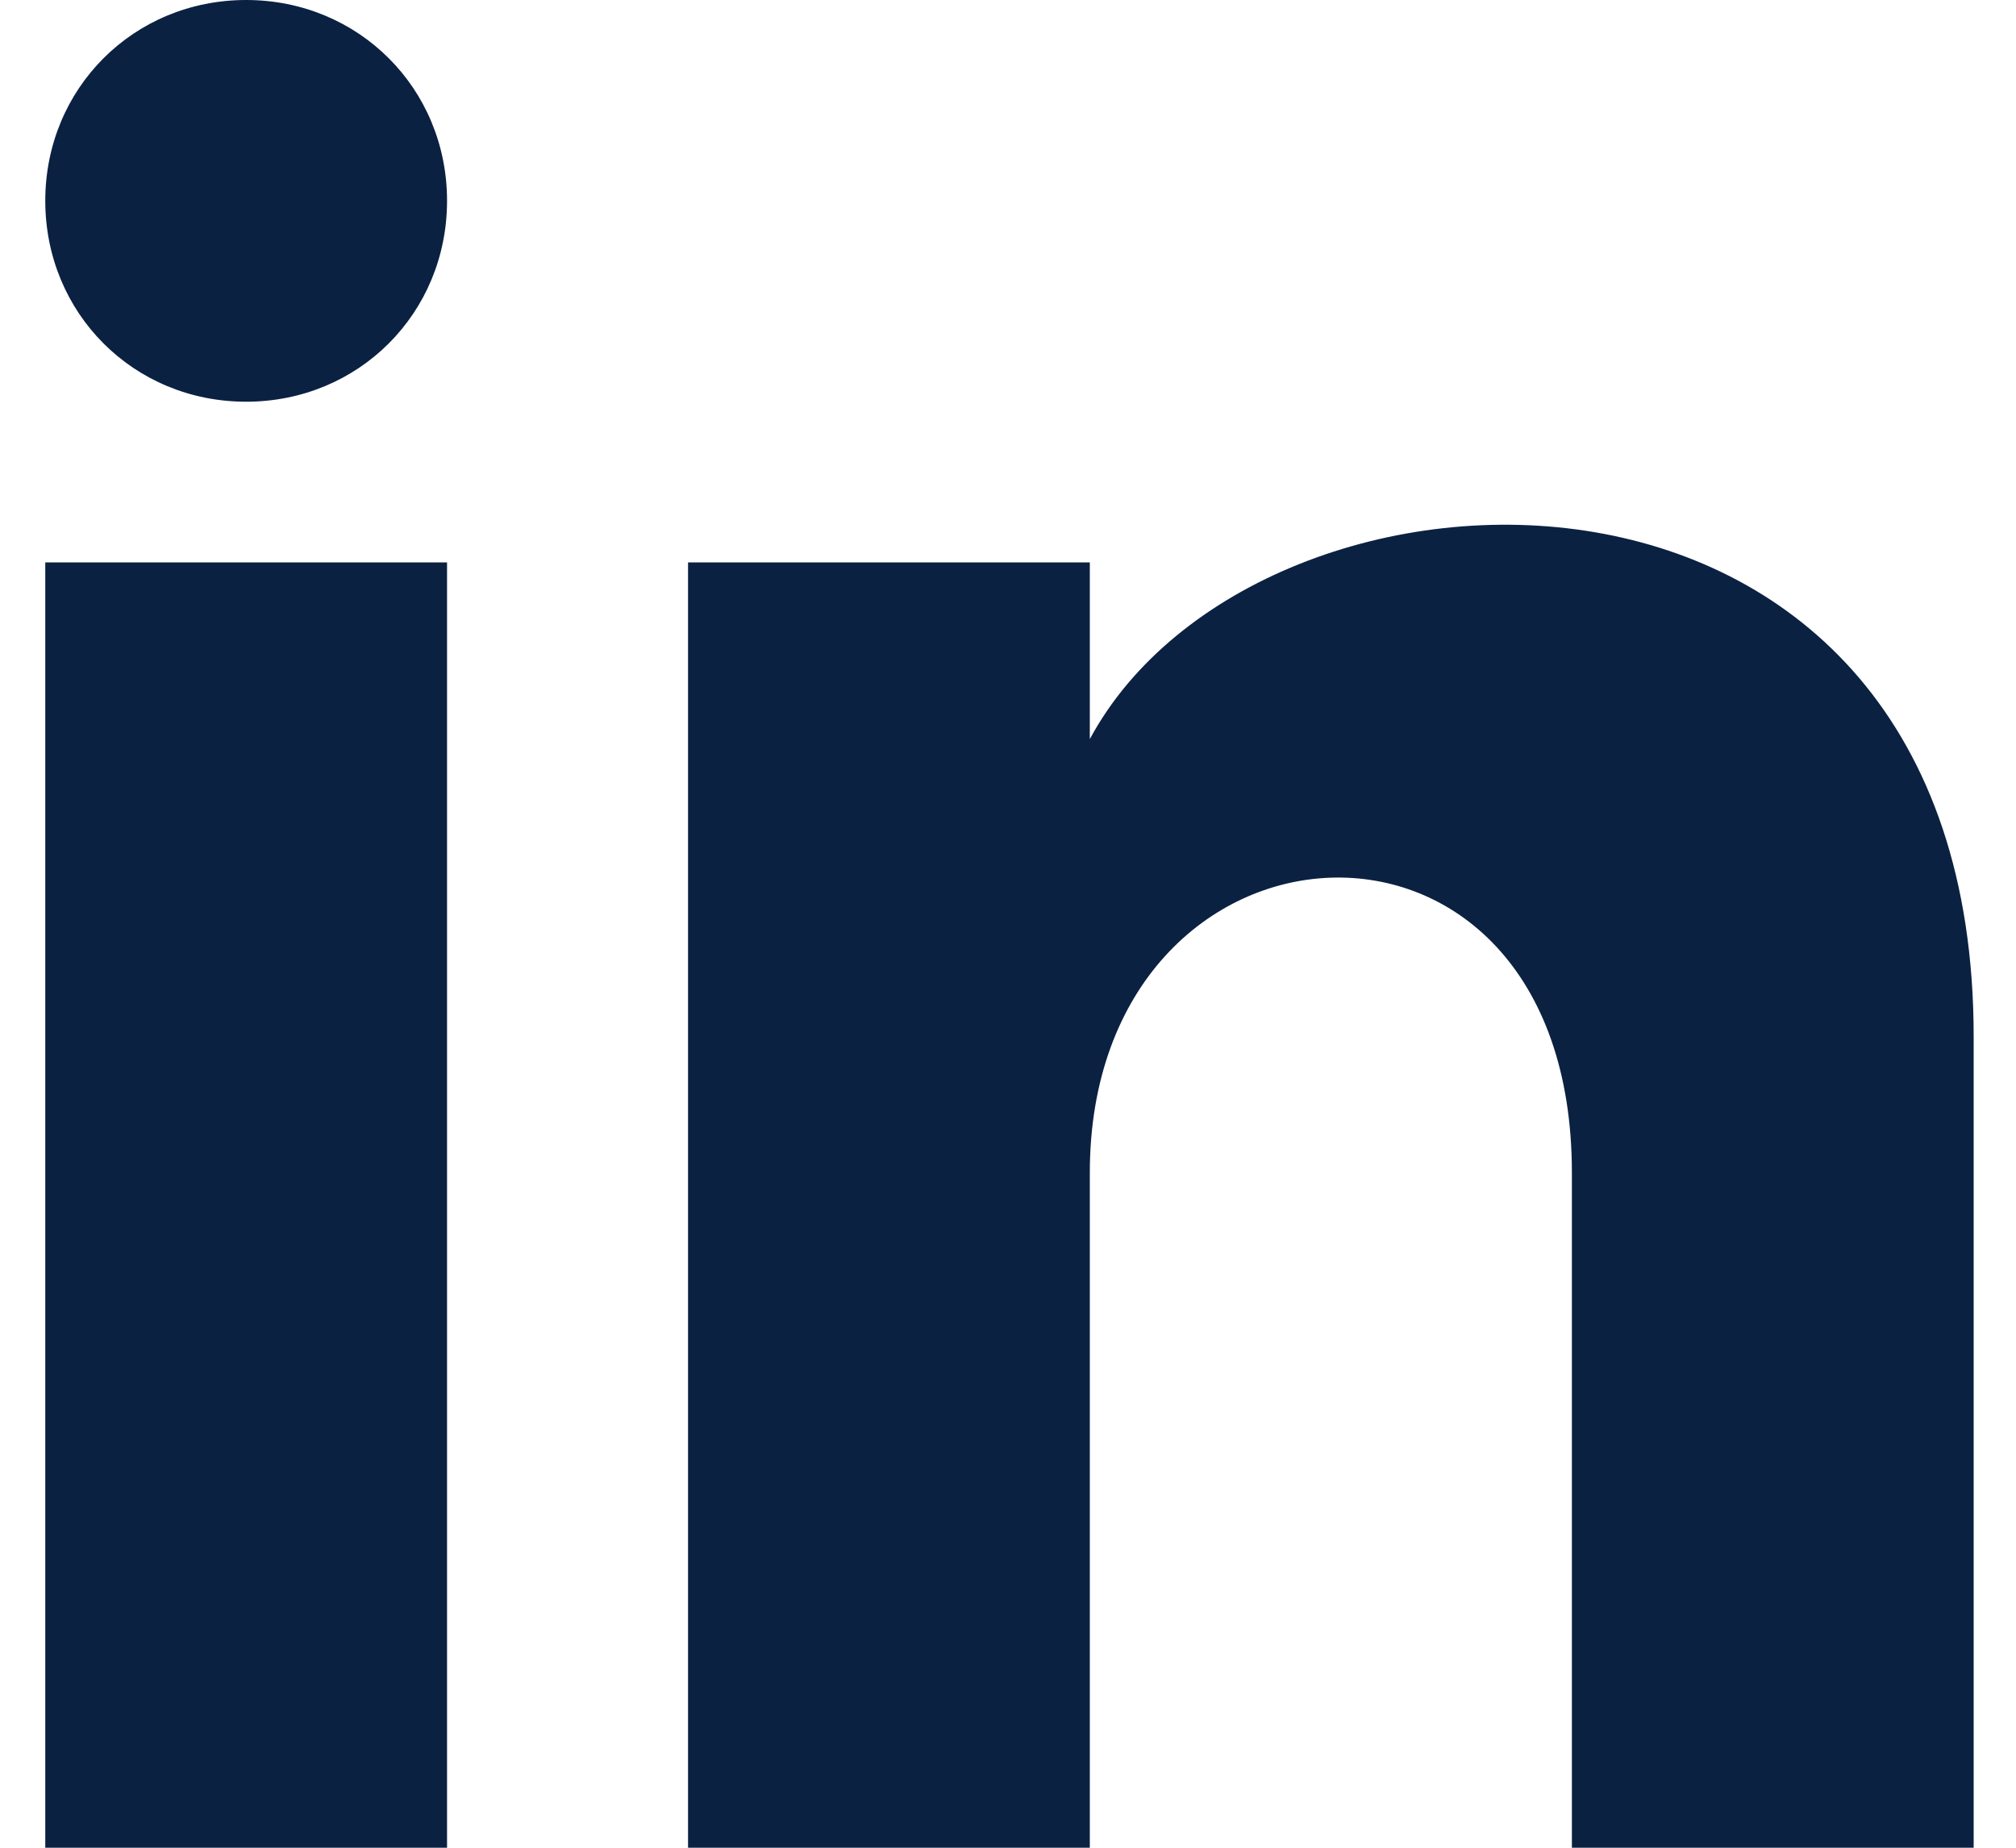
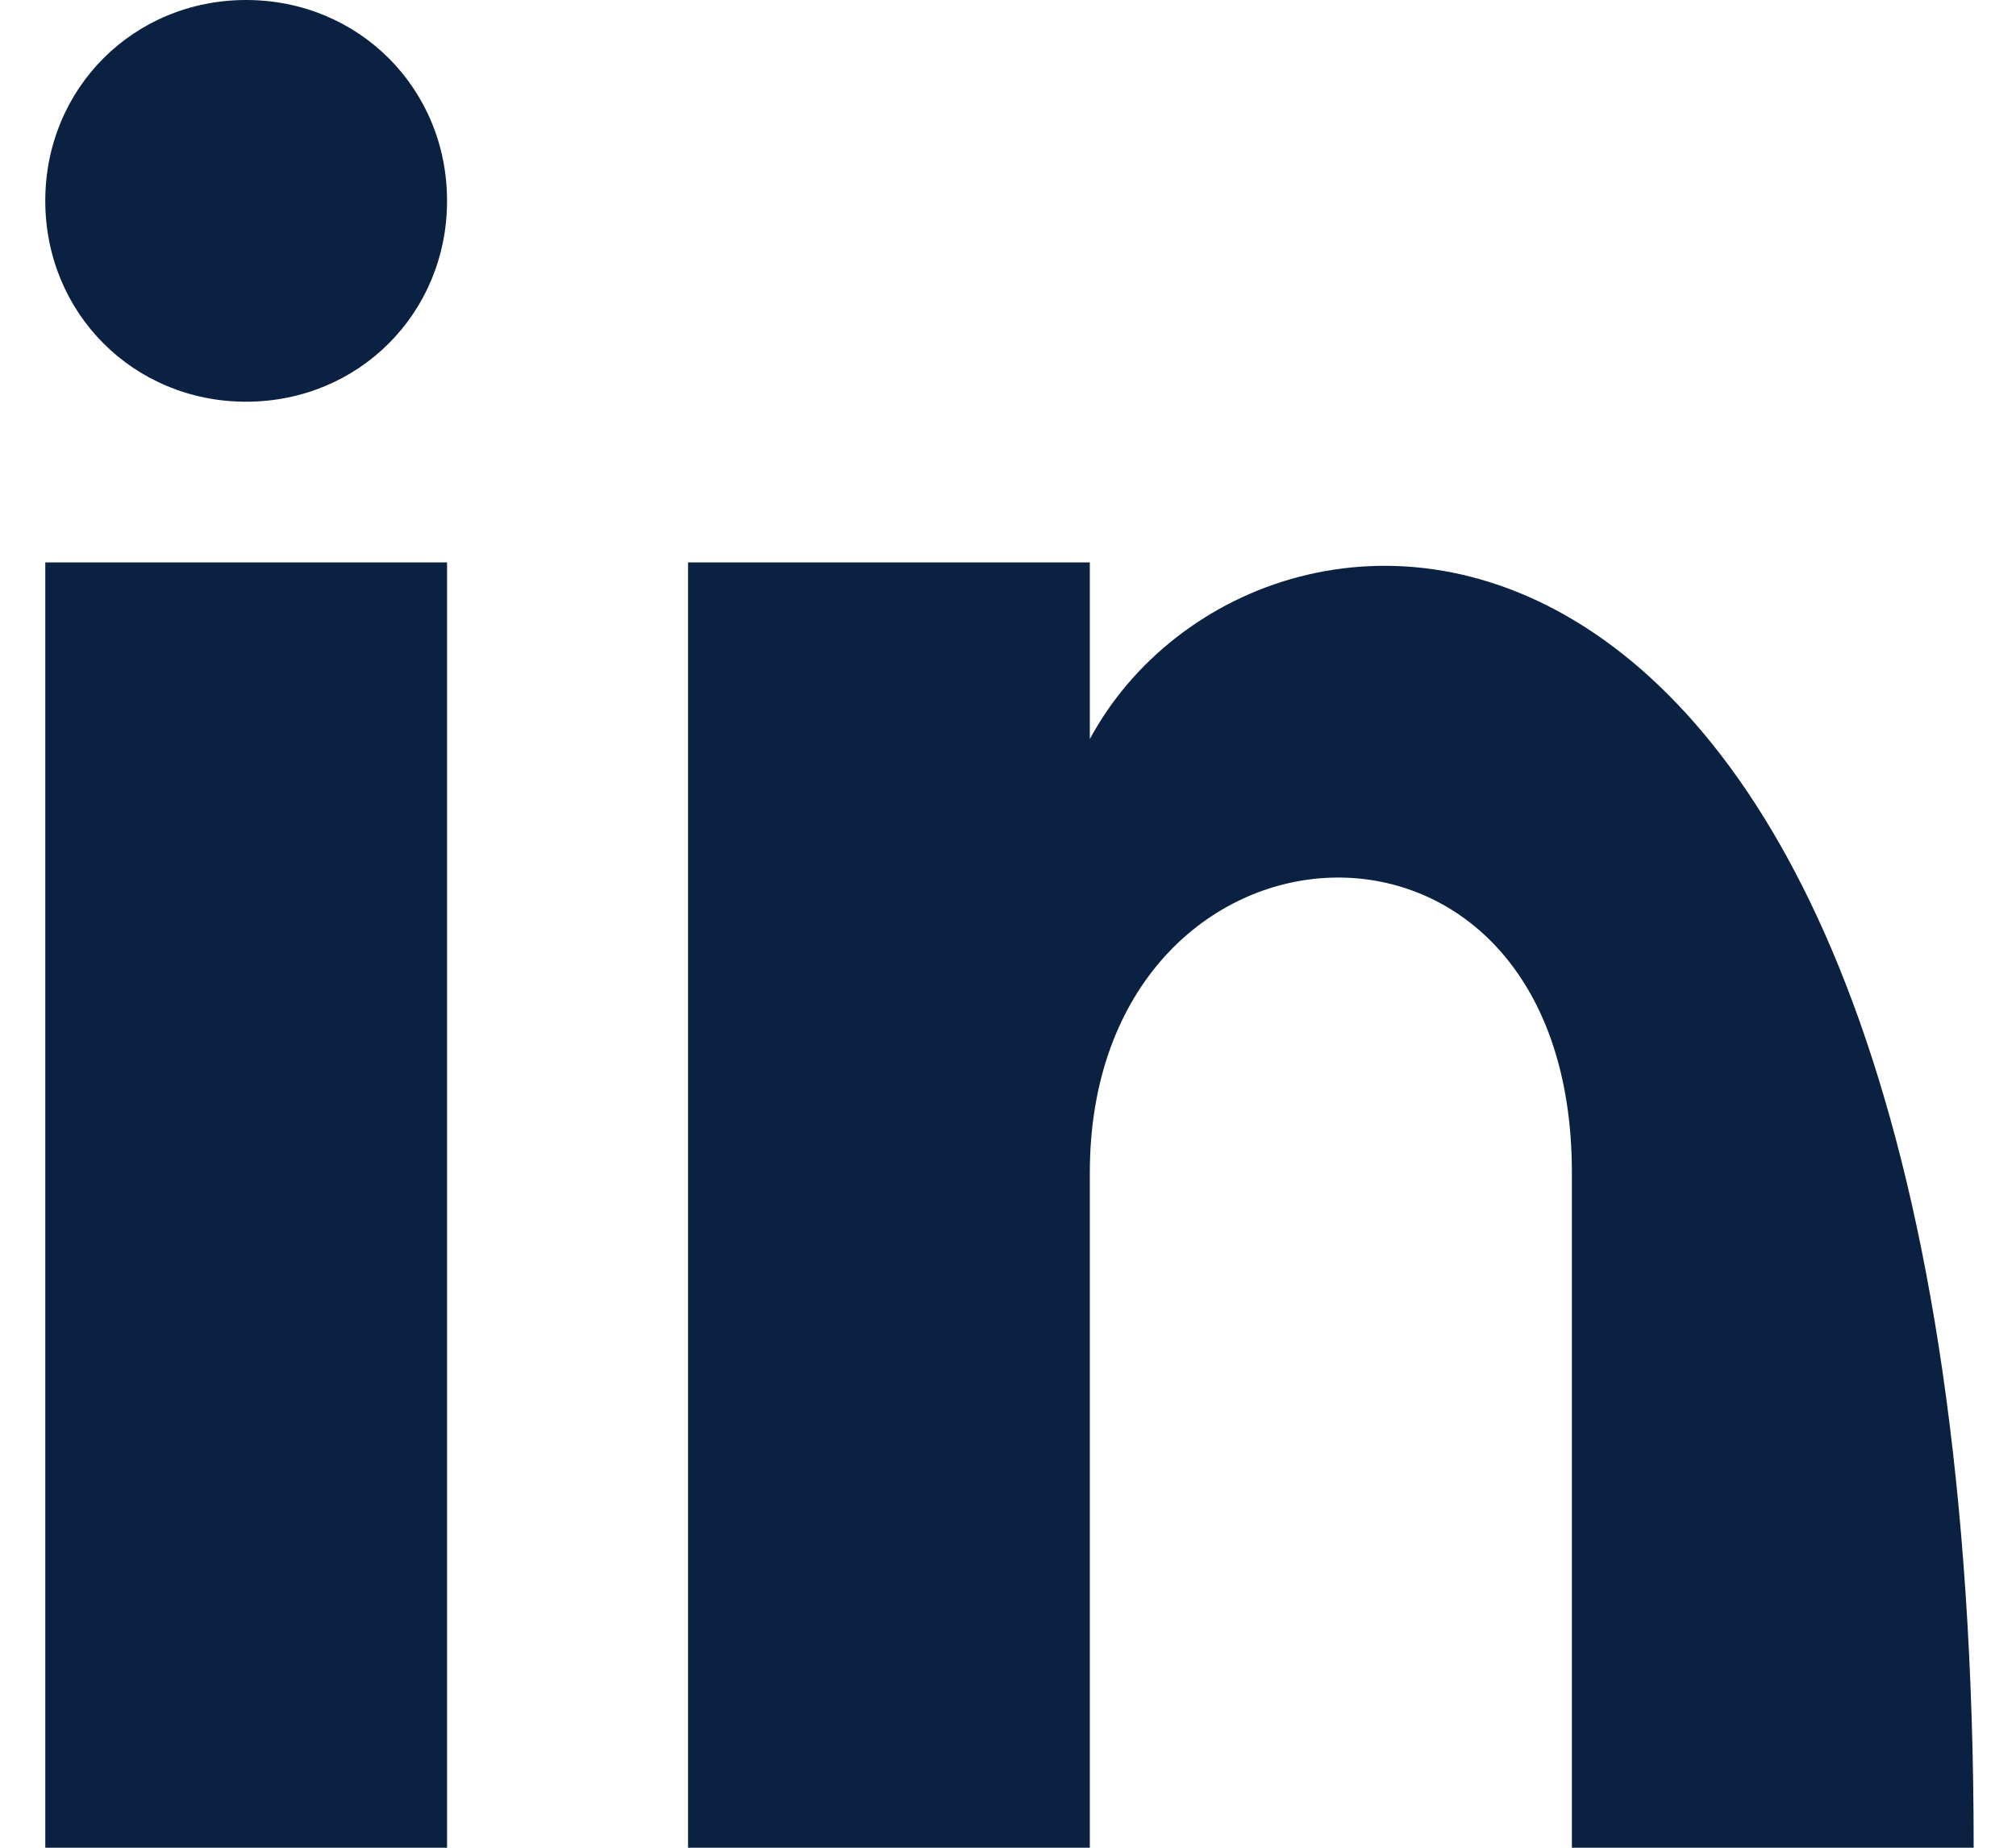
<svg xmlns="http://www.w3.org/2000/svg" width="24px" height="22" viewBox="0 0 24 22" fill="none">
-   <path d="M5.322 2.391C5.322 3.73 4.269 4.783 2.93 4.783C1.591 4.783 0.539 3.73 0.539 2.391C0.539 1.052 1.591 0 2.93 0C4.269 0 5.322 1.052 5.322 2.391ZM5.322 6.696H0.539V22H5.322V6.696ZM12.974 6.696H8.191V22H12.974V13.965C12.974 9.47 18.713 9.087 18.713 13.965V22H23.496V12.339C23.496 4.783 14.982 5.07 12.974 8.8V6.696Z" fill="#0B2142" />
+   <path d="M5.322 2.391C5.322 3.73 4.269 4.783 2.93 4.783C1.591 4.783 0.539 3.73 0.539 2.391C0.539 1.052 1.591 0 2.93 0C4.269 0 5.322 1.052 5.322 2.391ZM5.322 6.696H0.539V22H5.322V6.696ZM12.974 6.696H8.191V22H12.974V13.965C12.974 9.47 18.713 9.087 18.713 13.965V22H23.496C23.496 4.783 14.982 5.07 12.974 8.8V6.696Z" fill="#0B2142" />
</svg>